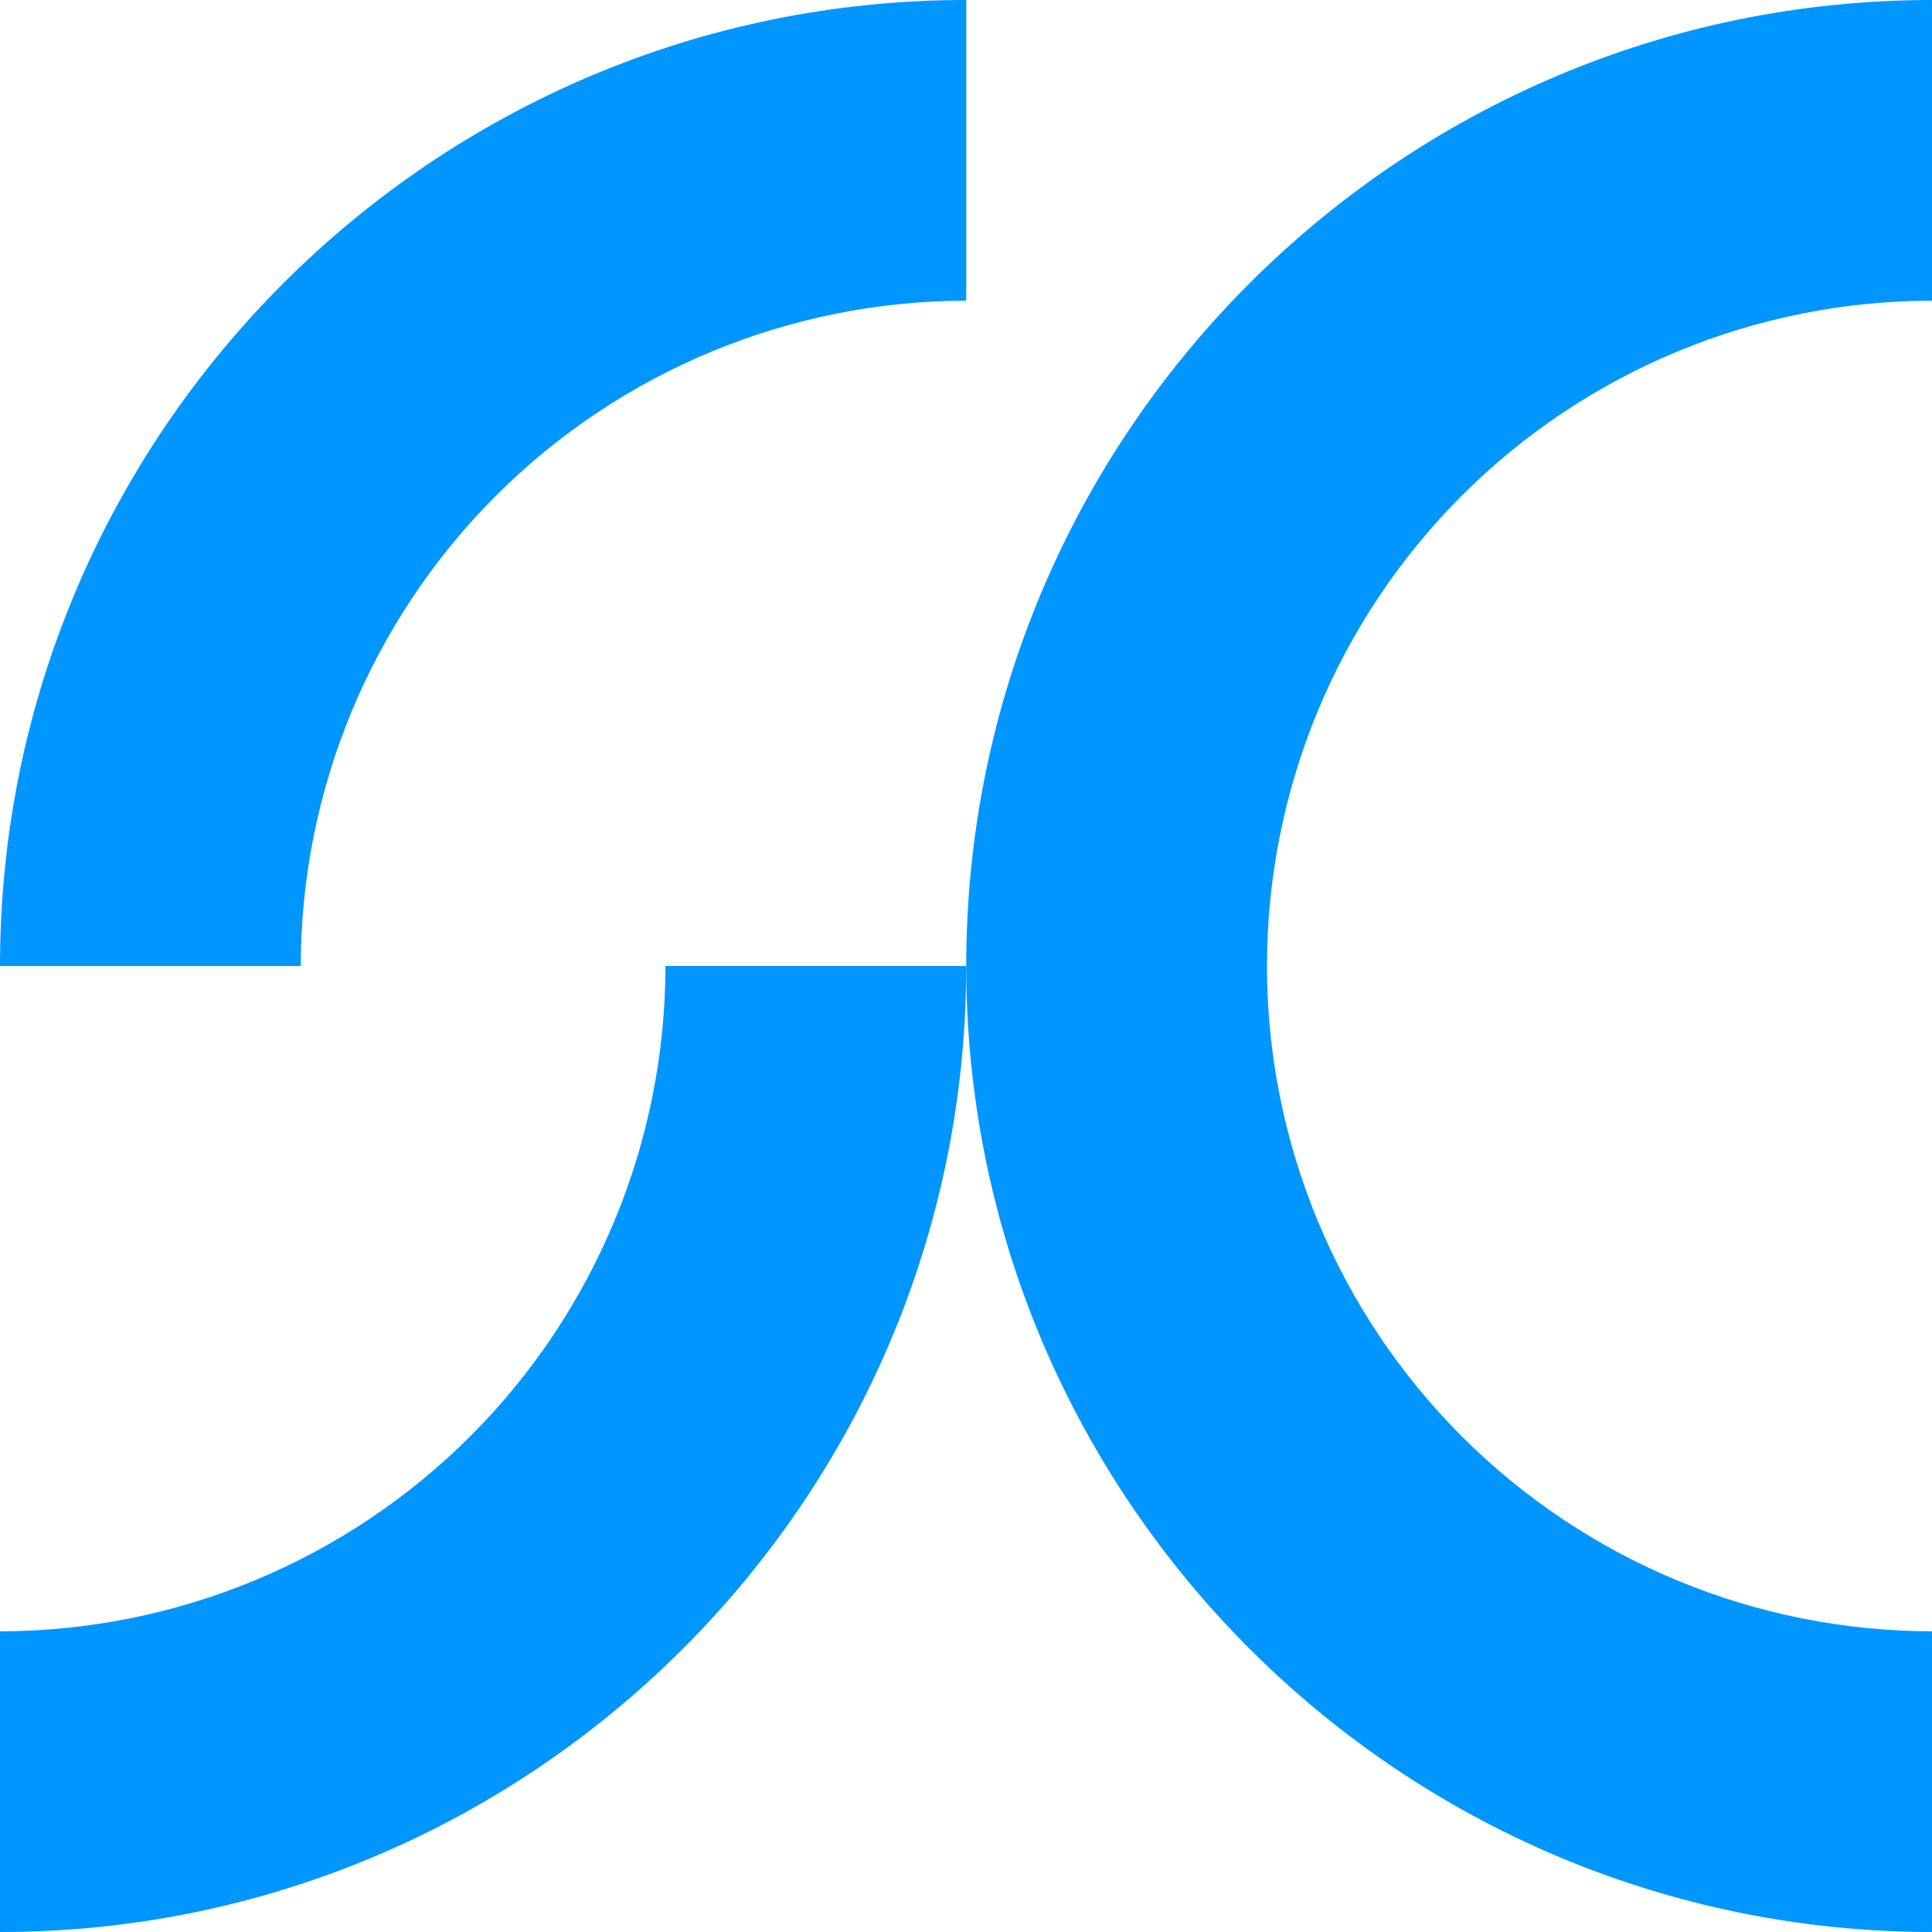
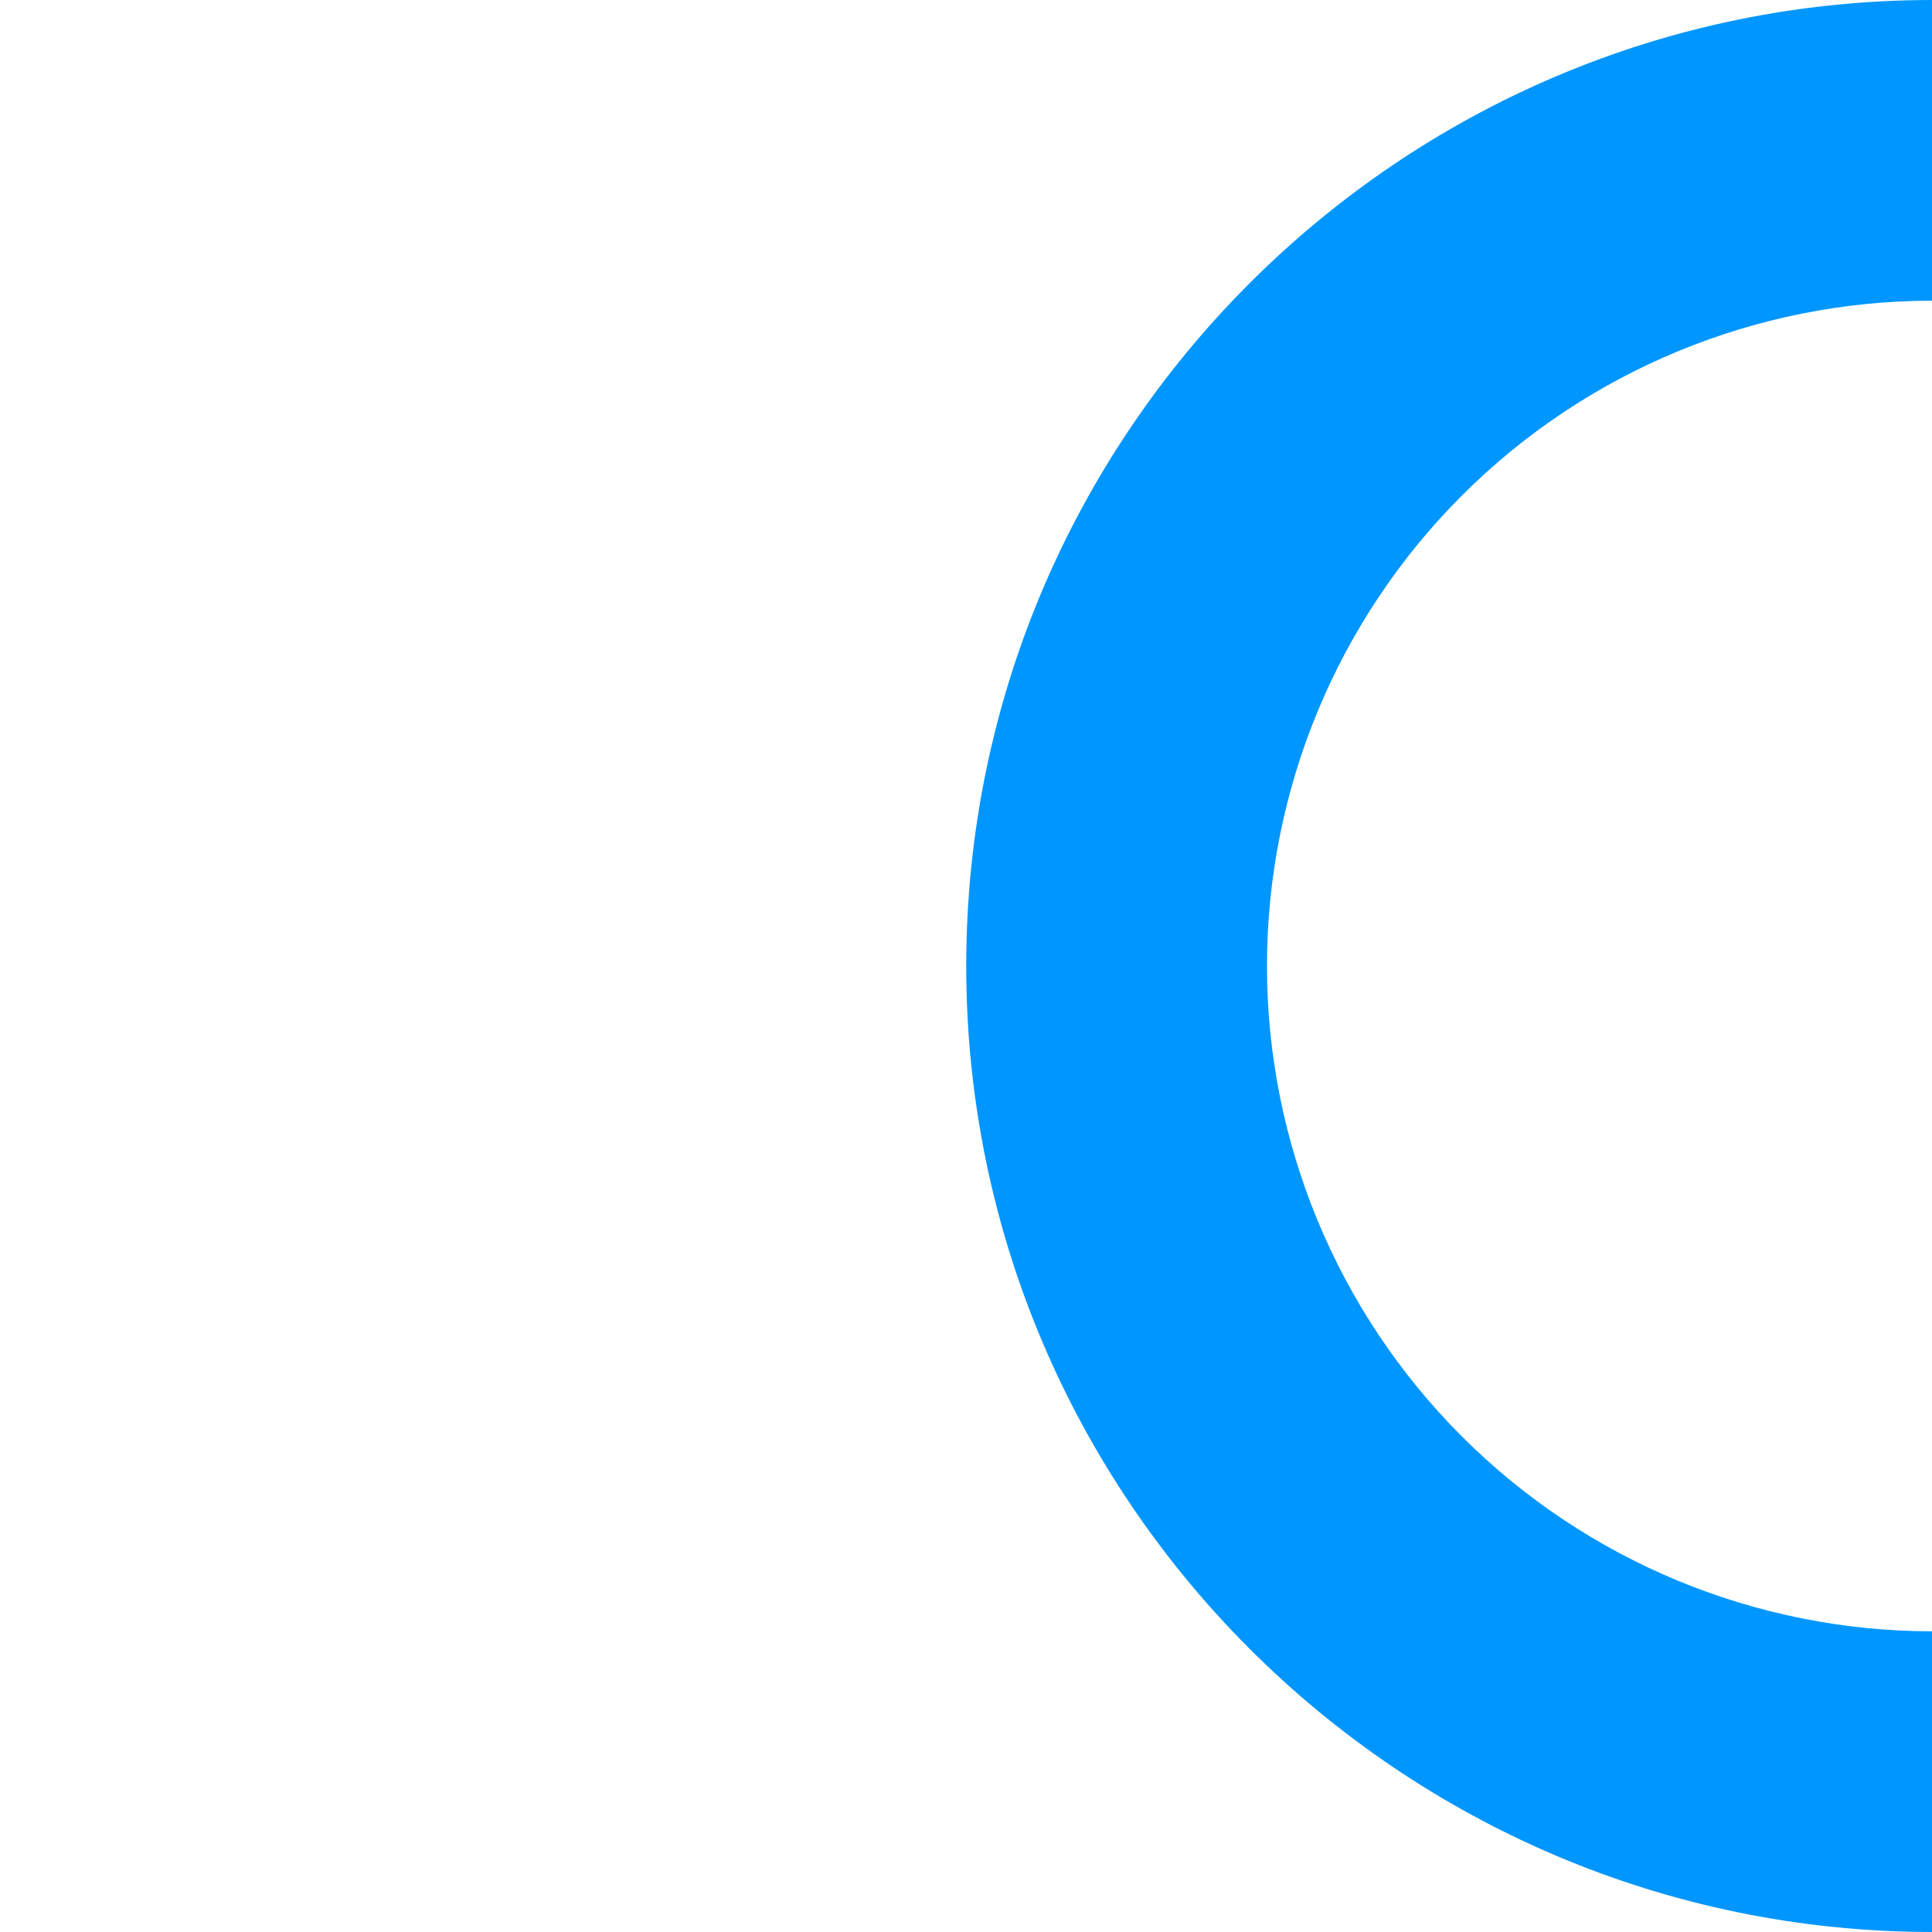
<svg xmlns="http://www.w3.org/2000/svg" width="194" height="194" viewBox="0 0 194 194" fill="none">
  <g clip-path="url(#clip0_61743_17024)">
-     <path d="M0 163.807L0 194C53.499 194 97.023 150.486 97.023 97H66.823C66.803 114.712 59.756 131.693 47.228 144.217C34.701 156.741 17.716 163.787 0 163.807Z" fill="#0096FF" />
-     <path d="M97.023 30.193V0C43.525 0 0 43.514 0 97H30.2C30.221 79.288 37.268 62.307 49.795 49.783C62.322 37.259 79.307 30.213 97.023 30.193Z" fill="#0096FF" />
    <path d="M97.023 97C97.023 43.514 140.548 0 194.046 0V30.193C176.324 30.193 159.327 37.231 146.795 49.76C134.263 62.289 127.223 79.282 127.223 97C127.223 114.718 134.263 131.711 146.795 144.24C159.327 156.769 176.324 163.807 194.046 163.807V194C140.548 194 97.023 150.486 97.023 97Z" fill="#0096FF" />
  </g>
  <defs>
    <clipPath id="clip0_61743_17024">
      <rect width="194" height="194" fill="white" transform="matrix(0 -1 1 0 0 194)" />
    </clipPath>
  </defs>
</svg>